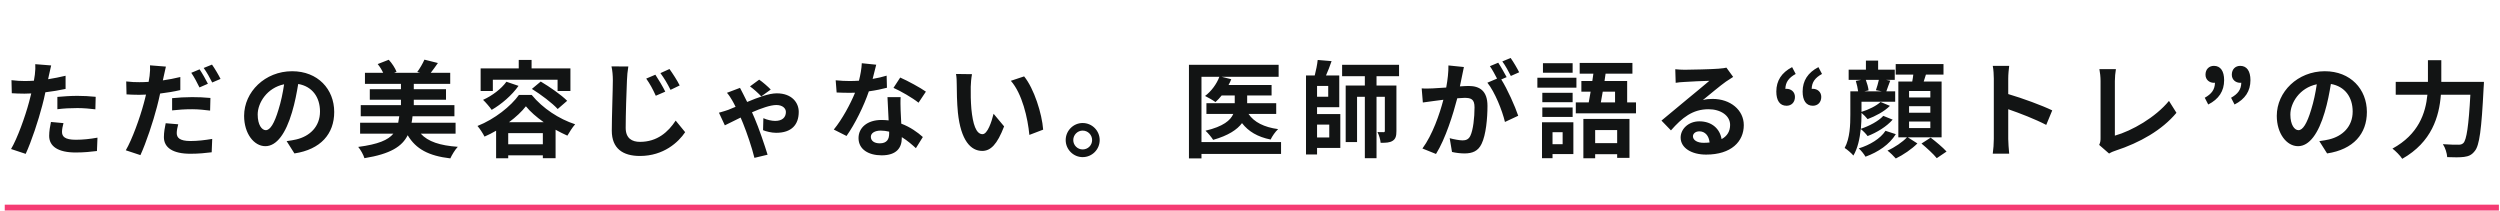
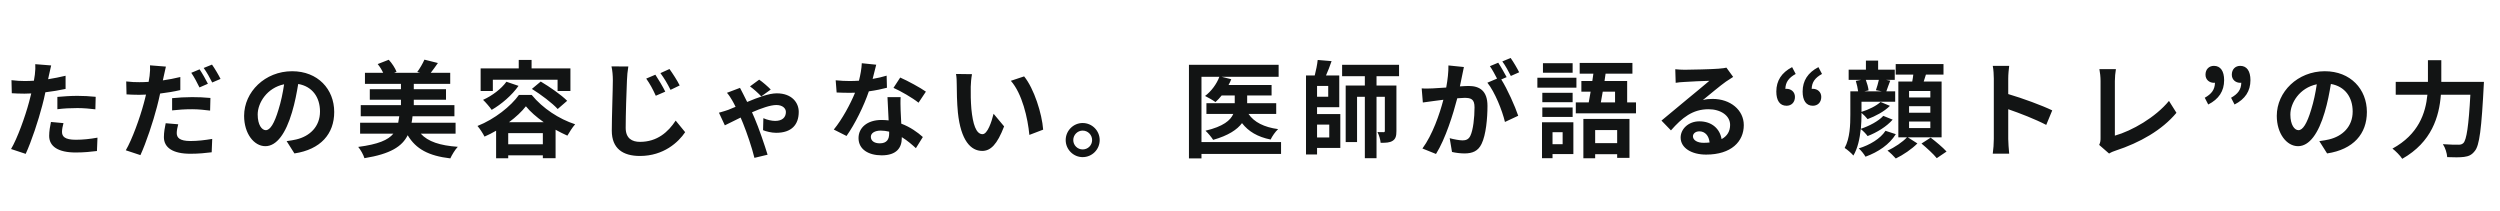
<svg xmlns="http://www.w3.org/2000/svg" width="855" height="72" viewBox="0 0 855 72" fill="none">
-   <path d="M19.621 37.356V33.144C21.601 32.964 24.157 32.784 26.461 32.784C28.477 32.784 30.637 32.892 32.725 33.108L32.617 37.392C30.853 37.176 28.657 36.96 26.497 36.96C24.013 36.96 21.853 37.068 19.621 37.356ZM22.429 25.908V30.408C20.305 30.876 17.893 31.272 15.517 31.56C15.193 33.108 14.833 34.692 14.437 36.132C13.141 41.136 10.729 48.444 8.785 52.62L3.781 50.964C5.905 47.4 8.605 39.912 9.937 34.908C10.189 33.972 10.441 32.964 10.693 31.956C9.865 31.992 9.073 32.028 8.353 32.028C6.625 32.028 5.293 31.956 4.033 31.884L3.925 27.42C5.761 27.636 6.949 27.708 8.425 27.708C9.469 27.708 10.513 27.672 11.593 27.6C11.737 26.808 11.845 26.124 11.917 25.548C12.097 24.216 12.133 22.776 12.061 21.948L17.497 22.38C17.245 23.352 16.921 24.936 16.741 25.728L16.453 27.096C18.469 26.772 20.485 26.376 22.429 25.908ZM17.425 41.712L21.709 42.108C21.421 43.116 21.205 44.304 21.205 45.096C21.205 46.644 22.105 47.796 25.921 47.796C28.297 47.796 30.781 47.544 33.337 47.076L33.157 51.648C31.141 51.9 28.729 52.152 25.885 52.152C19.873 52.152 16.813 50.064 16.813 46.464C16.813 44.844 17.137 43.116 17.425 41.712ZM71.101 28.644L68.221 29.904C67.501 28.428 66.385 26.268 65.413 24.9L68.257 23.712C69.157 25.044 70.453 27.312 71.101 28.644ZM58.861 37.752V33.576C60.841 33.36 63.397 33.216 65.701 33.216C67.717 33.216 69.877 33.288 71.965 33.504L71.857 37.824C70.093 37.608 67.897 37.356 65.737 37.356C63.253 37.356 61.093 37.5 58.861 37.752ZM61.669 26.34V30.804C59.545 31.308 57.133 31.704 54.757 31.992C54.433 33.504 54.073 35.088 53.677 36.564C52.381 41.568 49.969 48.84 48.025 53.052L43.021 51.396C45.145 47.796 47.845 40.344 49.177 35.34C49.429 34.368 49.717 33.36 49.933 32.352C49.105 32.388 48.313 32.424 47.593 32.424C45.865 32.424 44.533 32.352 43.273 32.28L43.165 27.852C45.001 28.068 46.189 28.104 47.665 28.104C48.709 28.104 49.753 28.068 50.833 27.996C50.977 27.24 51.085 26.52 51.157 25.98C51.337 24.648 51.373 23.208 51.301 22.344L56.737 22.776C56.485 23.784 56.161 25.368 55.981 26.16L55.693 27.492C57.709 27.204 59.725 26.808 61.669 26.34ZM56.665 42.144L60.949 42.504C60.661 43.548 60.445 44.7 60.445 45.492C60.445 47.04 61.345 48.228 65.161 48.228C67.537 48.228 70.021 47.94 72.577 47.508L72.397 52.08C70.381 52.332 67.969 52.584 65.125 52.584C59.113 52.584 56.053 50.496 56.053 46.896C56.053 45.24 56.377 43.512 56.665 42.144ZM69.661 23.244L72.505 22.092C73.477 23.46 74.809 25.728 75.421 26.988L72.577 28.212C71.821 26.7 70.669 24.612 69.661 23.244ZM90.901 44.52C92.377 44.52 93.817 42.288 95.257 37.464C96.085 34.836 96.733 31.776 97.165 28.824C91.261 30.048 88.129 35.232 88.129 39.156C88.129 42.756 89.569 44.52 90.901 44.52ZM100.693 52.476L98.029 48.264C99.397 48.084 100.405 47.904 101.341 47.688C105.913 46.608 109.441 43.332 109.441 38.148C109.441 33.216 106.777 29.544 101.989 28.716C101.485 31.74 100.873 35.052 99.865 38.4C97.741 45.6 94.645 49.992 90.757 49.992C86.833 49.992 83.485 45.636 83.485 39.624C83.485 31.416 90.649 24.36 99.901 24.36C108.721 24.36 114.301 30.516 114.301 38.292C114.301 45.78 109.693 51.108 100.693 52.476ZM155.809 45.708H143.893C146.377 48.444 150.481 49.776 156.565 50.208C155.629 51.18 154.549 52.98 154.009 54.168C146.593 53.304 142.237 50.964 139.429 46.248C137.521 50.1 133.525 52.656 124.633 54.096C124.309 52.944 123.301 51.18 122.509 50.244C129.349 49.344 132.733 47.904 134.533 45.708H123.157V41.964H136.189C136.333 41.28 136.441 40.56 136.549 39.768H123.373V35.952H137.125V34.116H126.469V30.516H137.125V28.68H124.813V24.9H131.041C130.573 23.892 129.889 22.776 129.169 21.912L132.949 20.436C134.065 21.624 135.145 23.316 135.613 24.54L134.785 24.9H143.713L142.705 24.612C143.569 23.46 144.613 21.66 145.153 20.4L149.761 21.552C148.897 22.812 148.033 23.964 147.313 24.9H153.973V28.68H141.517V30.516H152.533V34.116H141.517V35.952H155.413V39.768H141.085C141.013 40.524 140.905 41.244 140.761 41.964H155.809V45.708ZM168.553 27.276V31.128H164.377V23.388H177.409V20.508H181.801V23.388H195.085V31.128H190.693V27.276H168.553ZM181.909 30.408L184.933 27.888C187.957 29.688 191.989 32.46 193.969 34.476L190.729 37.284C188.893 35.268 185.041 32.352 181.909 30.408ZM173.197 27.96L177.337 29.364C175.069 32.604 171.469 35.664 168.157 37.572C167.545 36.672 166.069 34.944 165.205 34.152C168.301 32.748 171.397 30.444 173.197 27.96ZM174.097 41.784H185.941C183.493 40.056 181.333 38.184 179.857 36.348C178.489 38.112 176.473 40.02 174.097 41.784ZM173.809 49.344H185.653V45.528H173.809V49.344ZM177.481 32.46H181.837C185.653 37.104 191.197 40.704 196.705 42.504C195.733 43.584 194.761 45.168 194.041 46.392C192.745 45.816 191.377 45.132 190.009 44.376V54.096H185.653V53.124H173.809V54.132H169.669V44.7C168.373 45.456 167.041 46.14 165.709 46.716C165.169 45.672 164.125 44.016 163.297 43.08C169.165 40.776 174.781 36.276 177.481 32.46ZM224.137 25.548C225.145 27.06 226.729 29.688 227.521 31.344L224.281 32.748C223.237 30.444 222.301 28.716 221.005 26.88L224.137 25.548ZM228.961 23.604C230.005 25.044 231.661 27.6 232.453 29.22L229.321 30.732C228.169 28.464 227.197 26.808 225.865 25.008L228.961 23.604ZM209.125 22.704L214.885 22.74C214.633 24.252 214.453 26.088 214.417 27.492C214.237 31.344 213.985 39.3 213.985 43.728C213.985 47.328 216.145 48.516 218.881 48.516C224.785 48.516 228.529 45.132 231.085 41.244L234.325 45.204C232.021 48.624 226.981 53.34 218.845 53.34C213.013 53.34 209.233 50.784 209.233 44.7C209.233 39.912 209.593 30.588 209.593 27.492C209.593 25.8 209.449 24.108 209.125 22.704ZM263.593 30.624L260.353 32.964C259.309 31.848 257.797 30.48 256.501 29.544L259.633 27.24C260.677 27.924 262.729 29.688 263.593 30.624ZM248.617 31.74L253.081 30.048C253.441 30.696 253.909 31.596 254.161 32.136C254.521 32.856 255.025 33.792 255.529 34.872C259.237 33.324 262.981 31.92 265.645 31.92C270.829 31.92 273.169 35.124 273.169 38.256C273.169 42.648 270.721 45.42 265.429 45.42C263.881 45.42 261.973 44.952 260.965 44.52L261.073 40.416C262.333 40.992 263.917 41.352 265.105 41.352C267.553 41.352 268.777 40.128 268.777 38.292C268.777 37.104 267.697 35.916 265.501 35.916C263.485 35.916 260.317 37.032 257.185 38.4C257.545 39.156 257.833 39.84 258.085 40.452C259.453 43.584 261.541 49.74 262.513 52.908L258.013 53.988C257.149 50.424 255.457 45.492 254.125 42.18C253.873 41.568 253.585 40.884 253.297 40.2C250.885 41.352 248.869 42.432 247.897 42.864L245.881 38.544C247.213 38.184 248.581 37.752 249.049 37.572C249.841 37.248 250.705 36.888 251.569 36.528C251.137 35.628 250.705 34.836 250.345 34.224C249.949 33.54 249.301 32.496 248.617 31.74ZM316.657 31.344L314.137 35.124C312.085 33.468 308.017 31.128 305.569 30.048L307.873 26.52C310.429 27.636 314.857 30.048 316.657 31.344ZM303.229 25.872L303.337 30.012C301.717 30.444 299.521 30.912 297.145 31.236C295.453 36.24 292.393 42.432 289.513 46.5L285.157 44.304C288.037 40.812 290.845 35.556 292.429 31.704C291.817 31.74 291.205 31.74 290.593 31.74C289.117 31.74 287.677 31.704 286.129 31.632L285.805 27.456C287.353 27.636 289.261 27.708 290.557 27.708C291.601 27.708 292.681 27.672 293.761 27.6C294.265 25.62 294.661 23.46 294.733 21.624L299.665 22.128C299.377 23.28 298.945 25.08 298.441 26.988C300.169 26.7 301.825 26.304 303.229 25.872ZM304.093 45.708V45.024C303.157 44.808 302.221 44.664 301.213 44.664C299.161 44.664 297.829 45.528 297.829 46.788C297.829 48.12 298.945 49.02 300.889 49.02C303.301 49.02 304.093 47.616 304.093 45.708ZM303.517 33.216H308.017C307.909 34.728 307.981 36.204 308.017 37.788C308.053 38.796 308.125 40.524 308.233 42.288C311.293 43.44 313.813 45.24 315.613 46.86L313.237 50.676C311.977 49.524 310.357 48.084 308.413 46.896V47.22C308.413 50.532 306.613 53.124 301.537 53.124C297.109 53.124 293.617 51.144 293.617 47.22C293.617 43.728 296.533 41.028 301.501 41.028C302.329 41.028 303.157 41.1 303.913 41.172C303.805 38.508 303.625 35.376 303.517 33.216ZM332.425 25.368C332.173 26.628 331.993 28.716 331.993 29.688C331.957 31.992 331.993 34.692 332.209 37.248C332.713 42.396 333.793 45.888 336.025 45.888C337.717 45.888 339.121 41.712 339.805 38.904L343.405 43.224C341.029 49.416 338.797 51.612 335.917 51.612C332.029 51.612 328.609 48.084 327.601 38.508C327.277 35.232 327.205 31.092 327.205 28.896C327.205 27.888 327.169 26.376 326.953 25.296L332.425 25.368ZM350.245 26.124C353.629 30.264 356.365 38.868 356.761 44.34L352.045 46.14C351.505 40.416 349.597 32.028 345.709 27.636L350.245 26.124ZM370.261 42.072C373.501 42.072 376.093 44.7 376.093 47.904C376.093 51.108 373.501 53.736 370.261 53.736C367.093 53.736 364.465 51.108 364.465 47.904C364.465 44.7 367.093 42.072 370.261 42.072ZM370.261 51.108C372.061 51.108 373.501 49.704 373.501 47.904C373.501 46.104 372.061 44.664 370.261 44.664C368.533 44.664 367.057 46.104 367.057 47.904C367.057 49.704 368.533 51.108 370.261 51.108ZM438.121 48.588V52.656H410.905V54.168H406.621V22.164H437.293V26.268H417.817L421.093 27.096C420.841 27.78 420.517 28.428 420.157 29.076H434.881V32.64H426.529V35.304H436.465V38.976H426.997C428.905 41.784 432.325 43.512 437.113 44.16C436.177 45.024 435.061 46.608 434.557 47.724C430.093 46.824 426.961 44.952 424.765 42.108C423.109 44.34 420.085 46.356 414.901 47.832C414.361 46.968 413.137 45.492 412.273 44.7C418.393 43.26 420.841 41.136 421.777 38.976H412.597V35.304H422.281V32.64H417.817C417.133 33.504 416.413 34.26 415.693 34.908C414.865 34.296 413.101 33.288 412.129 32.82C414.253 31.236 416.089 28.752 417.025 26.268H410.905V48.588H438.121ZM454.609 42.612H450.433V47.004H454.609V42.612ZM454.249 33.072V29.4H450.433V33.072H454.249ZM450.433 36.672V39.012H458.389V50.604H450.433V52.836H446.653V25.8H449.641C450.073 24.072 450.505 22.056 450.649 20.508L455.401 20.904C454.825 22.596 454.141 24.36 453.493 25.8H458.029V36.672H450.433ZM478.477 26.052H470.773V29.256H477.577V44.808C477.577 46.464 477.325 47.508 476.281 48.156C475.273 48.804 474.013 48.84 472.177 48.84C472.105 47.724 471.601 46.14 471.097 45.168C471.997 45.204 472.897 45.204 473.185 45.204C473.509 45.204 473.617 45.096 473.617 44.736V33.108H470.773V54.096H466.777V33.108H464.113V48.588H460.225V29.256H466.777V26.052H459.001V22.164H478.477V26.052ZM519.553 24.72L516.709 25.98C515.953 24.468 514.801 22.344 513.793 21.012L516.637 19.824C517.609 21.192 518.941 23.46 519.553 24.72ZM495.361 22.38L500.653 22.92C500.437 23.856 500.221 24.972 500.041 25.872C499.825 26.952 499.537 28.248 499.285 29.544C500.473 29.472 501.553 29.4 502.273 29.4C506.053 29.4 508.717 31.092 508.717 36.204C508.717 40.416 508.213 46.104 506.701 49.2C505.513 51.684 503.569 52.476 500.833 52.476C499.501 52.476 497.773 52.26 496.585 51.972L495.793 47.256C497.161 47.652 499.249 48.012 500.185 48.012C501.373 48.012 502.273 47.652 502.849 46.464C503.821 44.484 504.289 40.236 504.289 36.708C504.289 33.864 503.065 33.468 500.833 33.468C500.257 33.468 499.393 33.54 498.385 33.612C496.981 39.012 494.389 47.4 491.113 52.656L486.469 50.784C489.925 46.104 492.373 38.976 493.633 34.116C492.373 34.26 491.257 34.404 490.573 34.512C489.565 34.62 487.729 34.872 486.613 35.052L486.217 30.228C487.513 30.336 488.701 30.264 489.997 30.228C491.113 30.192 492.805 30.084 494.605 29.94C495.109 27.204 495.397 24.612 495.361 22.38ZM515.269 26.376L513.433 27.168C515.521 30.444 518.185 36.456 519.229 39.588L514.693 41.712C513.757 37.752 511.237 31.452 508.681 28.284L511.993 26.88C511.273 25.512 510.373 23.784 509.545 22.632L512.389 21.444C513.289 22.776 514.549 25.044 515.269 26.376ZM537.841 21.624V24.864H527.689V21.624H537.841ZM539.137 26.592V29.976H525.781V26.592H539.137ZM537.841 31.74V34.944H527.473V31.74H537.841ZM527.473 39.984V36.744H537.841V39.984H527.473ZM534.421 45.204H530.965V49.308H534.421V45.204ZM538.093 41.82V52.692H530.965V54.096H527.365V41.82H538.093ZM553.069 44.484H545.545V48.948H553.069V44.484ZM541.513 54.132V40.668H557.281V53.988H553.069V52.728H545.545V54.132H541.513ZM552.349 31.344H548.137C547.921 32.64 547.705 33.9 547.489 35.016H552.349V31.344ZM556.489 35.016H559.513V38.76H538.921V35.016H543.349C543.565 33.9 543.781 32.64 543.997 31.344H540.829V27.708H544.573C544.681 26.844 544.825 26.016 544.933 25.188H540.253V21.516H558.289V25.188H549.109L548.749 27.708H556.489V35.016ZM582.589 48.84C583.345 48.84 584.029 48.804 584.677 48.732C584.461 46.428 583.129 44.916 581.185 44.916C579.853 44.916 578.989 45.708 578.989 46.608C578.989 47.94 580.501 48.84 582.589 48.84ZM590.437 23.136L592.741 26.304C591.877 26.844 591.049 27.384 590.257 27.924C588.349 29.256 584.605 32.424 582.373 34.224C583.561 33.9 584.569 33.828 585.721 33.828C591.769 33.828 596.377 37.608 596.377 42.792C596.377 48.408 592.093 52.872 583.489 52.872C578.521 52.872 574.777 50.604 574.777 47.04C574.777 44.16 577.405 41.496 581.185 41.496C585.577 41.496 588.241 44.196 588.781 47.58C590.725 46.536 591.697 44.88 591.697 42.72C591.697 39.516 588.457 37.356 584.317 37.356C578.845 37.356 575.281 40.272 571.465 44.592L568.225 41.244C570.745 39.192 575.029 35.556 577.153 33.828C579.133 32.172 582.841 29.184 584.605 27.636C582.769 27.672 577.873 27.888 576.001 28.032C575.029 28.068 573.913 28.176 573.085 28.32L572.941 23.676C573.949 23.784 575.173 23.856 576.181 23.856C578.053 23.856 585.685 23.676 587.701 23.496C589.177 23.388 590.005 23.244 590.437 23.136ZM612.901 22.956L614.125 25.296C611.821 26.556 610.633 28.068 610.597 30.408C610.741 30.372 610.849 30.372 610.993 30.372C612.541 30.372 613.873 31.416 613.873 33.144C613.873 35.016 612.649 36.168 610.993 36.168C608.689 36.168 607.501 34.368 607.501 31.308C607.501 27.6 609.301 24.828 612.901 22.956ZM621.901 22.956L623.125 25.296C620.821 26.556 619.633 28.068 619.597 30.408C619.741 30.372 619.849 30.372 619.993 30.372C621.541 30.372 622.873 31.416 622.873 33.144C622.873 35.016 621.649 36.168 619.993 36.168C617.689 36.168 616.501 34.368 616.501 31.308C616.501 27.6 618.301 24.828 621.901 22.956ZM642.572 27.312H638.108C638.54 28.464 638.972 29.94 639.044 30.912L637.604 31.236H643.58L641.564 30.84C641.924 29.832 642.32 28.428 642.572 27.312ZM644.084 39.624L647.288 40.92C645.164 43.332 641.888 45.312 638.72 46.536C638.18 45.78 637.244 44.808 636.38 44.124C636.056 47.328 635.336 50.748 633.86 53.196C633.284 52.476 631.664 51.072 630.872 50.604C632.708 47.256 632.816 42.612 632.816 39.12V31.236H635.48C635.336 30.192 635.048 28.788 634.688 27.672L636.524 27.312H632.24V23.82H638.144V20.724H642.32V23.82H648.008V27.312H645.02L646.46 27.6C645.92 28.968 645.488 30.264 645.128 31.236H648.152V34.8H636.632V38.256C639.008 37.536 641.744 36.204 643.148 34.872L646.352 36.204C644.372 38.184 641.384 39.732 638.72 40.74C638.216 40.092 637.388 39.228 636.632 38.616V39.156C636.632 40.632 636.56 42.324 636.416 44.052C639.224 43.116 642.428 41.46 644.084 39.624ZM644.84 44.736L648.368 45.888C646.172 49.416 642.428 51.972 638 53.592C637.496 52.692 636.524 51.504 635.696 50.748C639.476 49.596 643.076 47.436 644.84 44.736ZM652.904 41.568V43.8H660.176V41.568H652.904ZM652.904 36.312V38.544H660.176V36.312H652.904ZM652.904 31.128V33.324H660.176V31.128H652.904ZM664.028 46.968H652.472L655.748 49.056C653.912 50.928 650.852 53.016 648.368 54.204C647.684 53.412 646.46 52.224 645.524 51.504C647.936 50.46 650.744 48.516 652.184 46.968H649.232V27.888H653.984C654.128 27.096 654.272 26.304 654.344 25.512H648.332V21.912H664.676V25.512H658.664C658.412 26.34 658.16 27.132 657.908 27.888H664.028V46.968ZM657.152 49.092L660.284 47.076C662.084 48.444 664.496 50.46 665.72 51.828L662.372 54.096C661.292 52.728 658.952 50.604 657.152 49.092ZM701.864 37.752L699.812 42.72C696.104 40.776 690.704 38.688 686.816 37.356V47.544C686.816 48.588 686.996 51.108 687.14 52.548H681.524C681.74 51.144 681.884 48.984 681.884 47.544V26.88C681.884 25.584 681.776 23.784 681.524 22.524H687.14C686.996 23.784 686.816 25.368 686.816 26.88V32.172C691.64 33.576 698.552 36.132 701.864 37.752ZM721.304 52.512L717.92 49.56C718.352 48.66 718.388 48.048 718.388 47.22V27.708C718.388 26.34 718.208 24.648 717.992 23.64H723.644C723.428 25.008 723.284 26.304 723.284 27.708V46.392C729.152 44.736 737.18 40.128 741.788 34.512L744.344 38.58C739.412 44.484 731.924 48.768 723.464 51.54C722.96 51.72 722.168 51.972 721.304 52.512ZM755.216 35.736L754.028 33.432C756.332 32.136 757.484 30.66 757.52 28.284C757.412 28.32 757.268 28.32 757.16 28.32C755.612 28.32 754.28 27.276 754.28 25.548C754.28 23.712 755.468 22.524 757.16 22.524C759.428 22.524 760.652 24.324 760.652 27.42C760.652 31.128 758.852 33.9 755.216 35.736ZM764.216 35.736L763.028 33.432C765.332 32.136 766.484 30.66 766.52 28.284C766.412 28.32 766.268 28.32 766.16 28.32C764.612 28.32 763.28 27.276 763.28 25.548C763.28 23.712 764.468 22.524 766.16 22.524C768.428 22.524 769.652 24.324 769.652 27.42C769.652 31.128 767.852 33.9 764.216 35.736ZM786.075 44.52C787.551 44.52 788.991 42.288 790.431 37.464C791.259 34.836 791.907 31.776 792.339 28.824C786.435 30.048 783.303 35.232 783.303 39.156C783.303 42.756 784.743 44.52 786.075 44.52ZM795.867 52.476L793.203 48.264C794.571 48.084 795.579 47.904 796.515 47.688C801.087 46.608 804.615 43.332 804.615 38.148C804.615 33.216 801.951 29.544 797.163 28.716C796.659 31.74 796.047 35.052 795.039 38.4C792.915 45.6 789.819 49.992 785.931 49.992C782.007 49.992 778.659 45.636 778.659 39.624C778.659 31.416 785.823 24.36 795.075 24.36C803.895 24.36 809.475 30.516 809.475 38.292C809.475 45.78 804.867 51.108 795.867 52.476ZM834.927 27.996H849.507C849.507 27.996 849.471 29.472 849.399 30.048C848.679 44.376 847.959 49.776 846.375 51.648C845.295 53.052 844.251 53.448 842.703 53.664C841.371 53.844 839.139 53.844 836.943 53.736C836.871 52.44 836.295 50.532 835.467 49.308C837.735 49.488 839.859 49.488 840.795 49.488C841.551 49.488 841.983 49.38 842.487 48.912C843.567 47.796 844.287 43.08 844.863 32.388H834.783C834.207 39.84 831.687 48.588 821.571 54.312C820.887 53.232 819.267 51.612 818.223 50.82C827.151 45.96 829.563 38.688 830.175 32.388H819.339V27.996H830.355V20.58H834.927V27.996Z" fill="#121414" />
-   <line x1="1.625" y1="71" x2="854.625" y2="71" stroke="#F53B73" stroke-width="2" />
+   <path d="M19.621 37.356V33.144C21.601 32.964 24.157 32.784 26.461 32.784C28.477 32.784 30.637 32.892 32.725 33.108L32.617 37.392C30.853 37.176 28.657 36.96 26.497 36.96C24.013 36.96 21.853 37.068 19.621 37.356ZM22.429 25.908V30.408C20.305 30.876 17.893 31.272 15.517 31.56C15.193 33.108 14.833 34.692 14.437 36.132C13.141 41.136 10.729 48.444 8.785 52.62L3.781 50.964C5.905 47.4 8.605 39.912 9.937 34.908C10.189 33.972 10.441 32.964 10.693 31.956C9.865 31.992 9.073 32.028 8.353 32.028C6.625 32.028 5.293 31.956 4.033 31.884L3.925 27.42C5.761 27.636 6.949 27.708 8.425 27.708C9.469 27.708 10.513 27.672 11.593 27.6C11.737 26.808 11.845 26.124 11.917 25.548C12.097 24.216 12.133 22.776 12.061 21.948L17.497 22.38C17.245 23.352 16.921 24.936 16.741 25.728L16.453 27.096C18.469 26.772 20.485 26.376 22.429 25.908ZM17.425 41.712L21.709 42.108C21.421 43.116 21.205 44.304 21.205 45.096C21.205 46.644 22.105 47.796 25.921 47.796C28.297 47.796 30.781 47.544 33.337 47.076L33.157 51.648C31.141 51.9 28.729 52.152 25.885 52.152C19.873 52.152 16.813 50.064 16.813 46.464C16.813 44.844 17.137 43.116 17.425 41.712ZM71.101 28.644L68.221 29.904C67.501 28.428 66.385 26.268 65.413 24.9L68.257 23.712C69.157 25.044 70.453 27.312 71.101 28.644ZM58.861 37.752V33.576C60.841 33.36 63.397 33.216 65.701 33.216C67.717 33.216 69.877 33.288 71.965 33.504L71.857 37.824C70.093 37.608 67.897 37.356 65.737 37.356C63.253 37.356 61.093 37.5 58.861 37.752ZM61.669 26.34V30.804C59.545 31.308 57.133 31.704 54.757 31.992C54.433 33.504 54.073 35.088 53.677 36.564C52.381 41.568 49.969 48.84 48.025 53.052L43.021 51.396C45.145 47.796 47.845 40.344 49.177 35.34C49.429 34.368 49.717 33.36 49.933 32.352C49.105 32.388 48.313 32.424 47.593 32.424C45.865 32.424 44.533 32.352 43.273 32.28L43.165 27.852C45.001 28.068 46.189 28.104 47.665 28.104C48.709 28.104 49.753 28.068 50.833 27.996C50.977 27.24 51.085 26.52 51.157 25.98C51.337 24.648 51.373 23.208 51.301 22.344L56.737 22.776C56.485 23.784 56.161 25.368 55.981 26.16L55.693 27.492C57.709 27.204 59.725 26.808 61.669 26.34ZM56.665 42.144L60.949 42.504C60.661 43.548 60.445 44.7 60.445 45.492C60.445 47.04 61.345 48.228 65.161 48.228C67.537 48.228 70.021 47.94 72.577 47.508L72.397 52.08C70.381 52.332 67.969 52.584 65.125 52.584C59.113 52.584 56.053 50.496 56.053 46.896C56.053 45.24 56.377 43.512 56.665 42.144ZM69.661 23.244L72.505 22.092C73.477 23.46 74.809 25.728 75.421 26.988L72.577 28.212C71.821 26.7 70.669 24.612 69.661 23.244ZM90.901 44.52C92.377 44.52 93.817 42.288 95.257 37.464C96.085 34.836 96.733 31.776 97.165 28.824C91.261 30.048 88.129 35.232 88.129 39.156C88.129 42.756 89.569 44.52 90.901 44.52ZM100.693 52.476L98.029 48.264C99.397 48.084 100.405 47.904 101.341 47.688C105.913 46.608 109.441 43.332 109.441 38.148C109.441 33.216 106.777 29.544 101.989 28.716C101.485 31.74 100.873 35.052 99.865 38.4C97.741 45.6 94.645 49.992 90.757 49.992C86.833 49.992 83.485 45.636 83.485 39.624C83.485 31.416 90.649 24.36 99.901 24.36C108.721 24.36 114.301 30.516 114.301 38.292C114.301 45.78 109.693 51.108 100.693 52.476ZM155.809 45.708H143.893C146.377 48.444 150.481 49.776 156.565 50.208C155.629 51.18 154.549 52.98 154.009 54.168C146.593 53.304 142.237 50.964 139.429 46.248C137.521 50.1 133.525 52.656 124.633 54.096C124.309 52.944 123.301 51.18 122.509 50.244C129.349 49.344 132.733 47.904 134.533 45.708H123.157V41.964H136.189C136.333 41.28 136.441 40.56 136.549 39.768H123.373V35.952H137.125V34.116H126.469V30.516H137.125V28.68H124.813V24.9H131.041C130.573 23.892 129.889 22.776 129.169 21.912L132.949 20.436C134.065 21.624 135.145 23.316 135.613 24.54L134.785 24.9H143.713L142.705 24.612C143.569 23.46 144.613 21.66 145.153 20.4L149.761 21.552C148.897 22.812 148.033 23.964 147.313 24.9H153.973V28.68H141.517V30.516H152.533V34.116H141.517V35.952H155.413V39.768H141.085C141.013 40.524 140.905 41.244 140.761 41.964H155.809V45.708ZM168.553 27.276V31.128H164.377V23.388H177.409V20.508H181.801V23.388H195.085V31.128H190.693V27.276H168.553ZM181.909 30.408L184.933 27.888C187.957 29.688 191.989 32.46 193.969 34.476L190.729 37.284C188.893 35.268 185.041 32.352 181.909 30.408ZM173.197 27.96L177.337 29.364C175.069 32.604 171.469 35.664 168.157 37.572C167.545 36.672 166.069 34.944 165.205 34.152C168.301 32.748 171.397 30.444 173.197 27.96ZM174.097 41.784H185.941C183.493 40.056 181.333 38.184 179.857 36.348C178.489 38.112 176.473 40.02 174.097 41.784ZM173.809 49.344H185.653V45.528H173.809V49.344ZM177.481 32.46H181.837C185.653 37.104 191.197 40.704 196.705 42.504C195.733 43.584 194.761 45.168 194.041 46.392C192.745 45.816 191.377 45.132 190.009 44.376V54.096H185.653V53.124H173.809V54.132H169.669V44.7C168.373 45.456 167.041 46.14 165.709 46.716C165.169 45.672 164.125 44.016 163.297 43.08C169.165 40.776 174.781 36.276 177.481 32.46ZM224.137 25.548C225.145 27.06 226.729 29.688 227.521 31.344L224.281 32.748C223.237 30.444 222.301 28.716 221.005 26.88L224.137 25.548ZM228.961 23.604C230.005 25.044 231.661 27.6 232.453 29.22L229.321 30.732C228.169 28.464 227.197 26.808 225.865 25.008L228.961 23.604ZM209.125 22.704L214.885 22.74C214.633 24.252 214.453 26.088 214.417 27.492C214.237 31.344 213.985 39.3 213.985 43.728C213.985 47.328 216.145 48.516 218.881 48.516C224.785 48.516 228.529 45.132 231.085 41.244L234.325 45.204C232.021 48.624 226.981 53.34 218.845 53.34C213.013 53.34 209.233 50.784 209.233 44.7C209.233 39.912 209.593 30.588 209.593 27.492C209.593 25.8 209.449 24.108 209.125 22.704ZM263.593 30.624L260.353 32.964C259.309 31.848 257.797 30.48 256.501 29.544L259.633 27.24C260.677 27.924 262.729 29.688 263.593 30.624ZM248.617 31.74L253.081 30.048C253.441 30.696 253.909 31.596 254.161 32.136C254.521 32.856 255.025 33.792 255.529 34.872C259.237 33.324 262.981 31.92 265.645 31.92C270.829 31.92 273.169 35.124 273.169 38.256C273.169 42.648 270.721 45.42 265.429 45.42C263.881 45.42 261.973 44.952 260.965 44.52L261.073 40.416C262.333 40.992 263.917 41.352 265.105 41.352C267.553 41.352 268.777 40.128 268.777 38.292C268.777 37.104 267.697 35.916 265.501 35.916C263.485 35.916 260.317 37.032 257.185 38.4C257.545 39.156 257.833 39.84 258.085 40.452C259.453 43.584 261.541 49.74 262.513 52.908L258.013 53.988C257.149 50.424 255.457 45.492 254.125 42.18C253.873 41.568 253.585 40.884 253.297 40.2C250.885 41.352 248.869 42.432 247.897 42.864L245.881 38.544C247.213 38.184 248.581 37.752 249.049 37.572C249.841 37.248 250.705 36.888 251.569 36.528C251.137 35.628 250.705 34.836 250.345 34.224C249.949 33.54 249.301 32.496 248.617 31.74ZM316.657 31.344L314.137 35.124C312.085 33.468 308.017 31.128 305.569 30.048L307.873 26.52C310.429 27.636 314.857 30.048 316.657 31.344ZM303.229 25.872L303.337 30.012C301.717 30.444 299.521 30.912 297.145 31.236C295.453 36.24 292.393 42.432 289.513 46.5L285.157 44.304C288.037 40.812 290.845 35.556 292.429 31.704C291.817 31.74 291.205 31.74 290.593 31.74C289.117 31.74 287.677 31.704 286.129 31.632L285.805 27.456C287.353 27.636 289.261 27.708 290.557 27.708C291.601 27.708 292.681 27.672 293.761 27.6C294.265 25.62 294.661 23.46 294.733 21.624L299.665 22.128C299.377 23.28 298.945 25.08 298.441 26.988C300.169 26.7 301.825 26.304 303.229 25.872ZM304.093 45.708V45.024C303.157 44.808 302.221 44.664 301.213 44.664C299.161 44.664 297.829 45.528 297.829 46.788C297.829 48.12 298.945 49.02 300.889 49.02C303.301 49.02 304.093 47.616 304.093 45.708ZM303.517 33.216H308.017C307.909 34.728 307.981 36.204 308.017 37.788C308.053 38.796 308.125 40.524 308.233 42.288C311.293 43.44 313.813 45.24 315.613 46.86L313.237 50.676C311.977 49.524 310.357 48.084 308.413 46.896V47.22C308.413 50.532 306.613 53.124 301.537 53.124C297.109 53.124 293.617 51.144 293.617 47.22C293.617 43.728 296.533 41.028 301.501 41.028C302.329 41.028 303.157 41.1 303.913 41.172C303.805 38.508 303.625 35.376 303.517 33.216ZM332.425 25.368C332.173 26.628 331.993 28.716 331.993 29.688C331.957 31.992 331.993 34.692 332.209 37.248C332.713 42.396 333.793 45.888 336.025 45.888C337.717 45.888 339.121 41.712 339.805 38.904L343.405 43.224C341.029 49.416 338.797 51.612 335.917 51.612C332.029 51.612 328.609 48.084 327.601 38.508C327.277 35.232 327.205 31.092 327.205 28.896C327.205 27.888 327.169 26.376 326.953 25.296L332.425 25.368ZM350.245 26.124C353.629 30.264 356.365 38.868 356.761 44.34L352.045 46.14C351.505 40.416 349.597 32.028 345.709 27.636L350.245 26.124ZM370.261 42.072C373.501 42.072 376.093 44.7 376.093 47.904C376.093 51.108 373.501 53.736 370.261 53.736C367.093 53.736 364.465 51.108 364.465 47.904C364.465 44.7 367.093 42.072 370.261 42.072ZM370.261 51.108C372.061 51.108 373.501 49.704 373.501 47.904C373.501 46.104 372.061 44.664 370.261 44.664C368.533 44.664 367.057 46.104 367.057 47.904C367.057 49.704 368.533 51.108 370.261 51.108ZM438.121 48.588V52.656H410.905V54.168H406.621V22.164H437.293V26.268H417.817L421.093 27.096C420.841 27.78 420.517 28.428 420.157 29.076H434.881V32.64H426.529V35.304H436.465V38.976H426.997C428.905 41.784 432.325 43.512 437.113 44.16C436.177 45.024 435.061 46.608 434.557 47.724C430.093 46.824 426.961 44.952 424.765 42.108C423.109 44.34 420.085 46.356 414.901 47.832C414.361 46.968 413.137 45.492 412.273 44.7C418.393 43.26 420.841 41.136 421.777 38.976H412.597V35.304H422.281V32.64H417.817C417.133 33.504 416.413 34.26 415.693 34.908C414.865 34.296 413.101 33.288 412.129 32.82C414.253 31.236 416.089 28.752 417.025 26.268H410.905V48.588H438.121ZM454.609 42.612H450.433V47.004H454.609V42.612ZM454.249 33.072V29.4H450.433V33.072H454.249ZM450.433 36.672V39.012H458.389V50.604H450.433V52.836H446.653V25.8H449.641C450.073 24.072 450.505 22.056 450.649 20.508L455.401 20.904C454.825 22.596 454.141 24.36 453.493 25.8H458.029V36.672H450.433ZM478.477 26.052H470.773V29.256H477.577V44.808C477.577 46.464 477.325 47.508 476.281 48.156C475.273 48.804 474.013 48.84 472.177 48.84C472.105 47.724 471.601 46.14 471.097 45.168C471.997 45.204 472.897 45.204 473.185 45.204C473.509 45.204 473.617 45.096 473.617 44.736V33.108H470.773V54.096H466.777V33.108H464.113V48.588H460.225V29.256H466.777V26.052H459.001V22.164H478.477V26.052ZM519.553 24.72L516.709 25.98C515.953 24.468 514.801 22.344 513.793 21.012L516.637 19.824C517.609 21.192 518.941 23.46 519.553 24.72ZM495.361 22.38L500.653 22.92C500.437 23.856 500.221 24.972 500.041 25.872C499.825 26.952 499.537 28.248 499.285 29.544C500.473 29.472 501.553 29.4 502.273 29.4C506.053 29.4 508.717 31.092 508.717 36.204C508.717 40.416 508.213 46.104 506.701 49.2C505.513 51.684 503.569 52.476 500.833 52.476C499.501 52.476 497.773 52.26 496.585 51.972L495.793 47.256C497.161 47.652 499.249 48.012 500.185 48.012C501.373 48.012 502.273 47.652 502.849 46.464C503.821 44.484 504.289 40.236 504.289 36.708C504.289 33.864 503.065 33.468 500.833 33.468C500.257 33.468 499.393 33.54 498.385 33.612C496.981 39.012 494.389 47.4 491.113 52.656L486.469 50.784C489.925 46.104 492.373 38.976 493.633 34.116C492.373 34.26 491.257 34.404 490.573 34.512C489.565 34.62 487.729 34.872 486.613 35.052L486.217 30.228C487.513 30.336 488.701 30.264 489.997 30.228C491.113 30.192 492.805 30.084 494.605 29.94C495.109 27.204 495.397 24.612 495.361 22.38ZM515.269 26.376L513.433 27.168C515.521 30.444 518.185 36.456 519.229 39.588L514.693 41.712C513.757 37.752 511.237 31.452 508.681 28.284L511.993 26.88C511.273 25.512 510.373 23.784 509.545 22.632L512.389 21.444C513.289 22.776 514.549 25.044 515.269 26.376ZM537.841 21.624V24.864H527.689V21.624H537.841ZM539.137 26.592V29.976H525.781V26.592H539.137ZM537.841 31.74V34.944H527.473V31.74H537.841ZM527.473 39.984V36.744H537.841V39.984H527.473ZM534.421 45.204H530.965V49.308H534.421V45.204ZM538.093 41.82V52.692H530.965V54.096H527.365V41.82H538.093ZM553.069 44.484H545.545V48.948H553.069V44.484ZM541.513 54.132V40.668H557.281V53.988H553.069V52.728H545.545V54.132H541.513ZM552.349 31.344H548.137C547.921 32.64 547.705 33.9 547.489 35.016H552.349V31.344ZM556.489 35.016H559.513V38.76H538.921V35.016H543.349C543.565 33.9 543.781 32.64 543.997 31.344H540.829V27.708H544.573C544.681 26.844 544.825 26.016 544.933 25.188H540.253V21.516H558.289V25.188H549.109L548.749 27.708H556.489V35.016ZM582.589 48.84C583.345 48.84 584.029 48.804 584.677 48.732C584.461 46.428 583.129 44.916 581.185 44.916C579.853 44.916 578.989 45.708 578.989 46.608C578.989 47.94 580.501 48.84 582.589 48.84ZM590.437 23.136L592.741 26.304C591.877 26.844 591.049 27.384 590.257 27.924C588.349 29.256 584.605 32.424 582.373 34.224C583.561 33.9 584.569 33.828 585.721 33.828C591.769 33.828 596.377 37.608 596.377 42.792C596.377 48.408 592.093 52.872 583.489 52.872C578.521 52.872 574.777 50.604 574.777 47.04C574.777 44.16 577.405 41.496 581.185 41.496C585.577 41.496 588.241 44.196 588.781 47.58C590.725 46.536 591.697 44.88 591.697 42.72C591.697 39.516 588.457 37.356 584.317 37.356C578.845 37.356 575.281 40.272 571.465 44.592L568.225 41.244C570.745 39.192 575.029 35.556 577.153 33.828C579.133 32.172 582.841 29.184 584.605 27.636C582.769 27.672 577.873 27.888 576.001 28.032C575.029 28.068 573.913 28.176 573.085 28.32L572.941 23.676C573.949 23.784 575.173 23.856 576.181 23.856C578.053 23.856 585.685 23.676 587.701 23.496C589.177 23.388 590.005 23.244 590.437 23.136ZM612.901 22.956L614.125 25.296C611.821 26.556 610.633 28.068 610.597 30.408C610.741 30.372 610.849 30.372 610.993 30.372C612.541 30.372 613.873 31.416 613.873 33.144C613.873 35.016 612.649 36.168 610.993 36.168C608.689 36.168 607.501 34.368 607.501 31.308C607.501 27.6 609.301 24.828 612.901 22.956ZM621.901 22.956L623.125 25.296C620.821 26.556 619.633 28.068 619.597 30.408C619.741 30.372 619.849 30.372 619.993 30.372C621.541 30.372 622.873 31.416 622.873 33.144C622.873 35.016 621.649 36.168 619.993 36.168C617.689 36.168 616.501 34.368 616.501 31.308C616.501 27.6 618.301 24.828 621.901 22.956ZM642.572 27.312H638.108C638.54 28.464 638.972 29.94 639.044 30.912L637.604 31.236H643.58L641.564 30.84C641.924 29.832 642.32 28.428 642.572 27.312ZM644.084 39.624L647.288 40.92C645.164 43.332 641.888 45.312 638.72 46.536C638.18 45.78 637.244 44.808 636.38 44.124C636.056 47.328 635.336 50.748 633.86 53.196C633.284 52.476 631.664 51.072 630.872 50.604C632.708 47.256 632.816 42.612 632.816 39.12V31.236H635.48C635.336 30.192 635.048 28.788 634.688 27.672L636.524 27.312H632.24V23.82H638.144V20.724H642.32V23.82H648.008V27.312H645.02L646.46 27.6C645.92 28.968 645.488 30.264 645.128 31.236H648.152V34.8H636.632V38.256C639.008 37.536 641.744 36.204 643.148 34.872L646.352 36.204C644.372 38.184 641.384 39.732 638.72 40.74C638.216 40.092 637.388 39.228 636.632 38.616V39.156C636.632 40.632 636.56 42.324 636.416 44.052C639.224 43.116 642.428 41.46 644.084 39.624ZM644.84 44.736L648.368 45.888C646.172 49.416 642.428 51.972 638 53.592C637.496 52.692 636.524 51.504 635.696 50.748C639.476 49.596 643.076 47.436 644.84 44.736ZM652.904 41.568V43.8H660.176V41.568H652.904ZM652.904 36.312V38.544H660.176V36.312H652.904ZM652.904 31.128V33.324H660.176V31.128H652.904ZM664.028 46.968H652.472L655.748 49.056C653.912 50.928 650.852 53.016 648.368 54.204C647.684 53.412 646.46 52.224 645.524 51.504C647.936 50.46 650.744 48.516 652.184 46.968H649.232V27.888H653.984C654.128 27.096 654.272 26.304 654.344 25.512H648.332V21.912H664.676V25.512H658.664C658.412 26.34 658.16 27.132 657.908 27.888H664.028V46.968ZM657.152 49.092L660.284 47.076C662.084 48.444 664.496 50.46 665.72 51.828L662.372 54.096C661.292 52.728 658.952 50.604 657.152 49.092ZM701.864 37.752L699.812 42.72C696.104 40.776 690.704 38.688 686.816 37.356V47.544C686.816 48.588 686.996 51.108 687.14 52.548H681.524C681.74 51.144 681.884 48.984 681.884 47.544V26.88C681.884 25.584 681.776 23.784 681.524 22.524H687.14C686.996 23.784 686.816 25.368 686.816 26.88V32.172C691.64 33.576 698.552 36.132 701.864 37.752ZM721.304 52.512L717.92 49.56C718.352 48.66 718.388 48.048 718.388 47.22V27.708C718.388 26.34 718.208 24.648 717.992 23.64H723.644C723.428 25.008 723.284 26.304 723.284 27.708V46.392C729.152 44.736 737.18 40.128 741.788 34.512L744.344 38.58C739.412 44.484 731.924 48.768 723.464 51.54C722.96 51.72 722.168 51.972 721.304 52.512ZM755.216 35.736L754.028 33.432C756.332 32.136 757.484 30.66 757.52 28.284C757.412 28.32 757.268 28.32 757.16 28.32C755.612 28.32 754.28 27.276 754.28 25.548C754.28 23.712 755.468 22.524 757.16 22.524C759.428 22.524 760.652 24.324 760.652 27.42C760.652 31.128 758.852 33.9 755.216 35.736ZM764.216 35.736L763.028 33.432C765.332 32.136 766.484 30.66 766.52 28.284C766.412 28.32 766.268 28.32 766.16 28.32C764.612 28.32 763.28 27.276 763.28 25.548C763.28 23.712 764.468 22.524 766.16 22.524C768.428 22.524 769.652 24.324 769.652 27.42C769.652 31.128 767.852 33.9 764.216 35.736ZM786.075 44.52C787.551 44.52 788.991 42.288 790.431 37.464C791.259 34.836 791.907 31.776 792.339 28.824C786.435 30.048 783.303 35.232 783.303 39.156C783.303 42.756 784.743 44.52 786.075 44.52ZM795.867 52.476L793.203 48.264C794.571 48.084 795.579 47.904 796.515 47.688C801.087 46.608 804.615 43.332 804.615 38.148C804.615 33.216 801.951 29.544 797.163 28.716C796.659 31.74 796.047 35.052 795.039 38.4C792.915 45.6 789.819 49.992 785.931 49.992C782.007 49.992 778.659 45.636 778.659 39.624C778.659 31.416 785.823 24.36 795.075 24.36C803.895 24.36 809.475 30.516 809.475 38.292C809.475 45.78 804.867 51.108 795.867 52.476ZM834.927 27.996H849.507C848.679 44.376 847.959 49.776 846.375 51.648C845.295 53.052 844.251 53.448 842.703 53.664C841.371 53.844 839.139 53.844 836.943 53.736C836.871 52.44 836.295 50.532 835.467 49.308C837.735 49.488 839.859 49.488 840.795 49.488C841.551 49.488 841.983 49.38 842.487 48.912C843.567 47.796 844.287 43.08 844.863 32.388H834.783C834.207 39.84 831.687 48.588 821.571 54.312C820.887 53.232 819.267 51.612 818.223 50.82C827.151 45.96 829.563 38.688 830.175 32.388H819.339V27.996H830.355V20.58H834.927V27.996Z" fill="#121414" />
</svg>